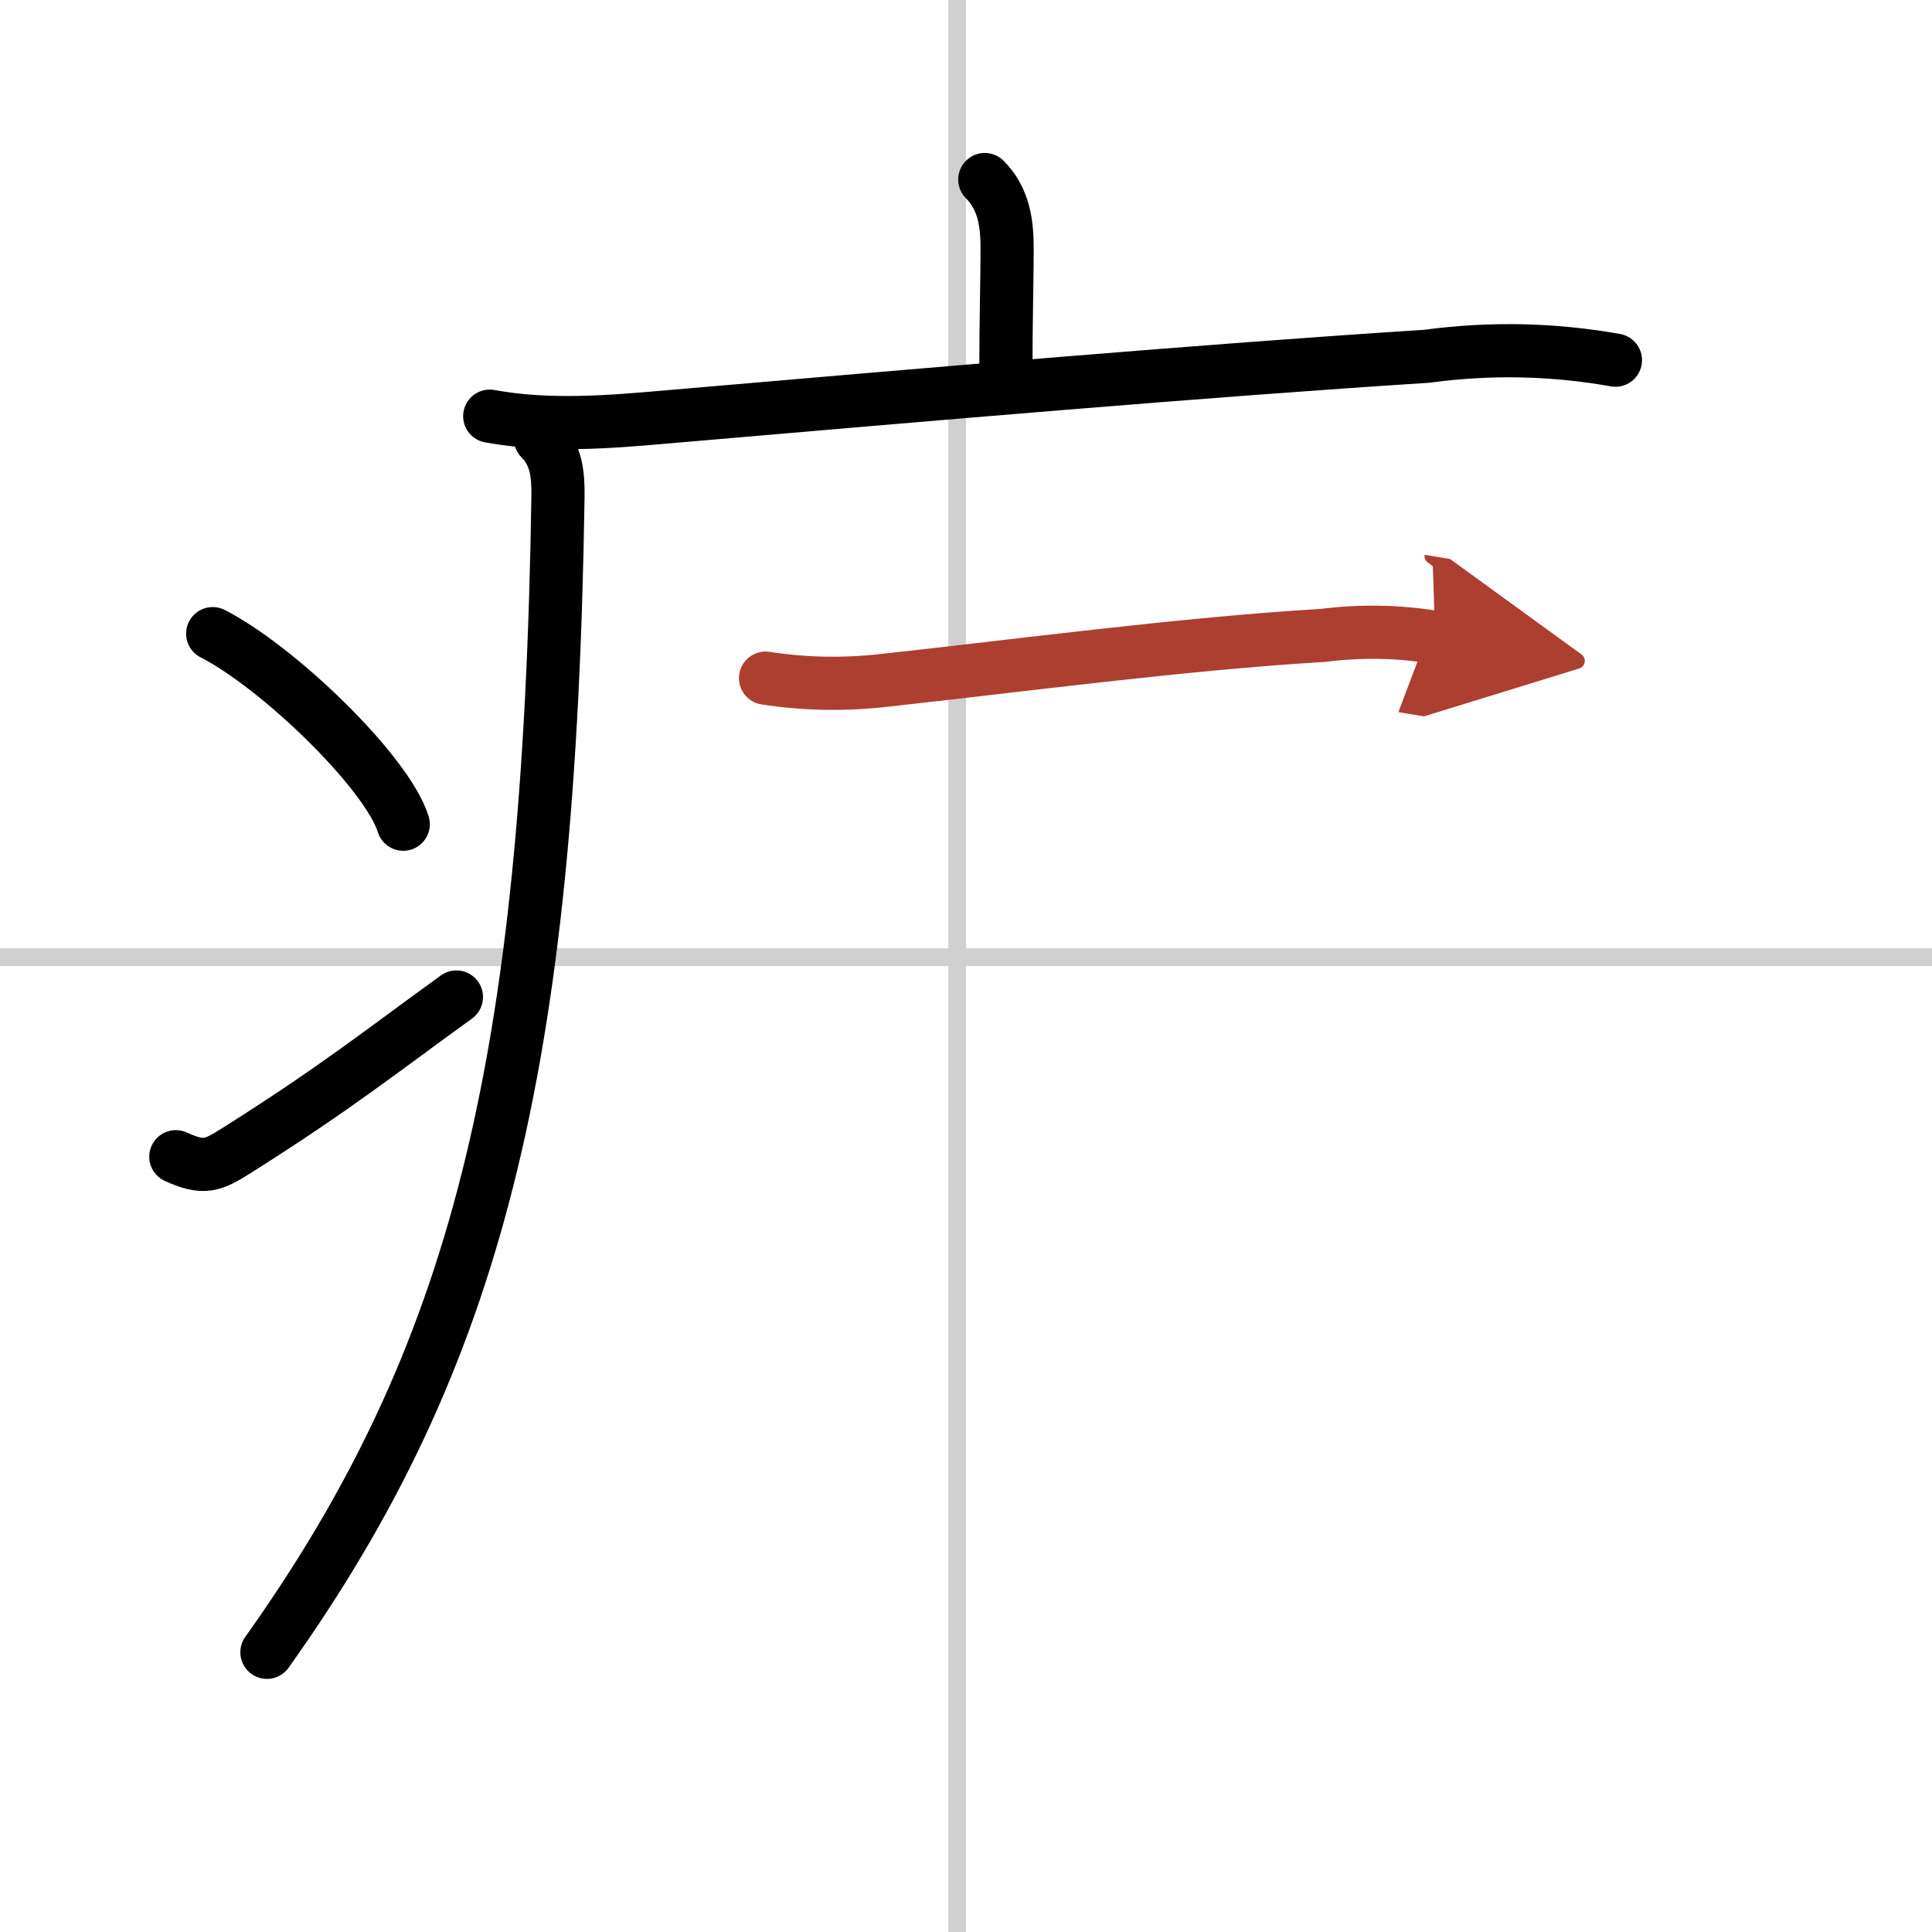
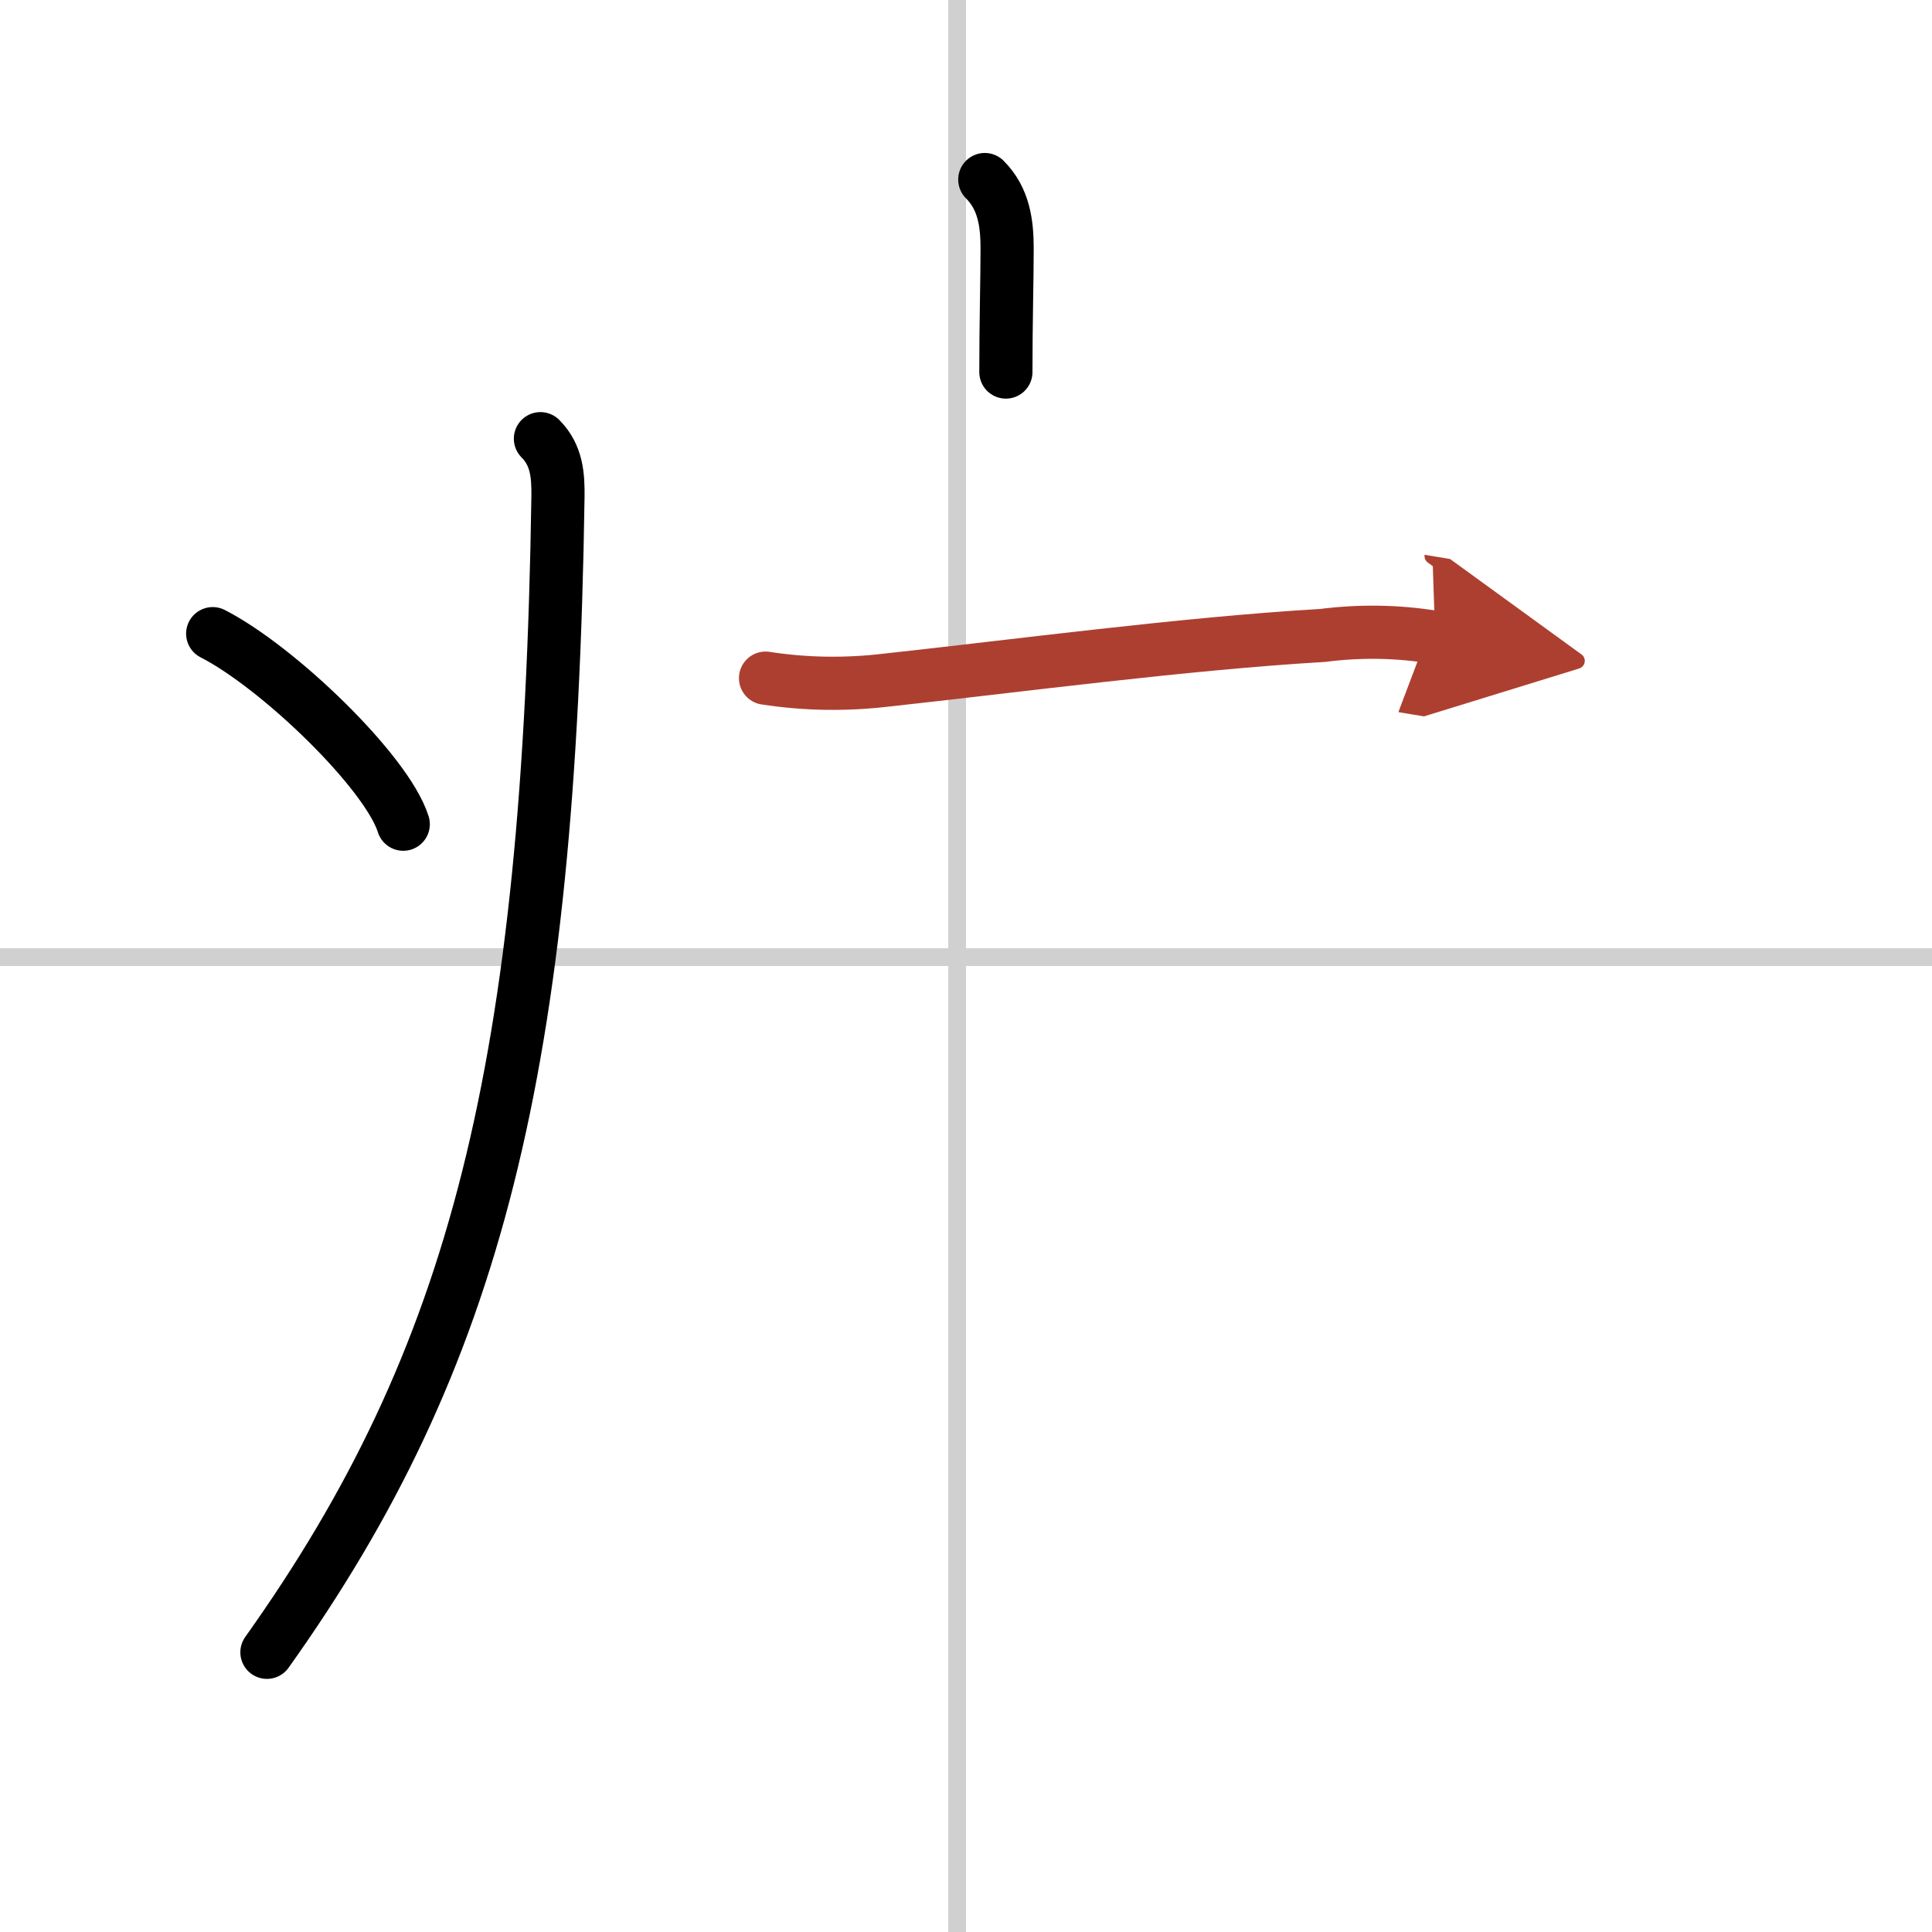
<svg xmlns="http://www.w3.org/2000/svg" width="400" height="400" viewBox="0 0 109 109">
  <defs>
    <marker id="a" markerWidth="4" orient="auto" refX="1" refY="5" viewBox="0 0 10 10">
      <polyline points="0 0 10 5 0 10 1 5" fill="#ad3f31" stroke="#ad3f31" />
    </marker>
  </defs>
  <g fill="none" stroke="#000" stroke-linecap="round" stroke-linejoin="round" stroke-width="3">
    <rect width="100%" height="100%" fill="#fff" stroke="#fff" />
    <line x1="54" x2="54" y2="109" stroke="#d0d0d0" stroke-width="1" />
    <line x2="109" y1="54" y2="54" stroke="#d0d0d0" stroke-width="1" />
    <path d="m55.56 10.13c1.09 1.09 1.26 2.49 1.26 3.9 0 1.71-0.07 4.09-0.07 6.96" />
-     <path d="m27.63 23.48c3.41 0.62 6.81 0.32 10.25 0.02 14.38-1.24 30.12-2.6 42.62-3.4 3.56-0.48 7.1-0.41 10.64 0.22" />
    <path d="m30.49 24.75c0.94 0.94 1 2.11 0.99 3.25-0.48 32.25-4.6 48.62-16.42 65.22" />
    <path d="m12 35.75c3.71 1.9 9.82 7.8 10.75 10.75" />
-     <path d="m9.92 65.26c1.58 0.72 2.07 0.51 3.46-0.37 5.62-3.55 8.12-5.57 12.37-8.64" />
    <path d="m43.19 38.26c2.27 0.35 4.54 0.38 6.82 0.11 7.19-0.78 16.78-2.06 24.61-2.52 2.12-0.27 4.24-0.24 6.35 0.11" marker-end="url(#a)" stroke="#ad3f31" />
  </g>
</svg>